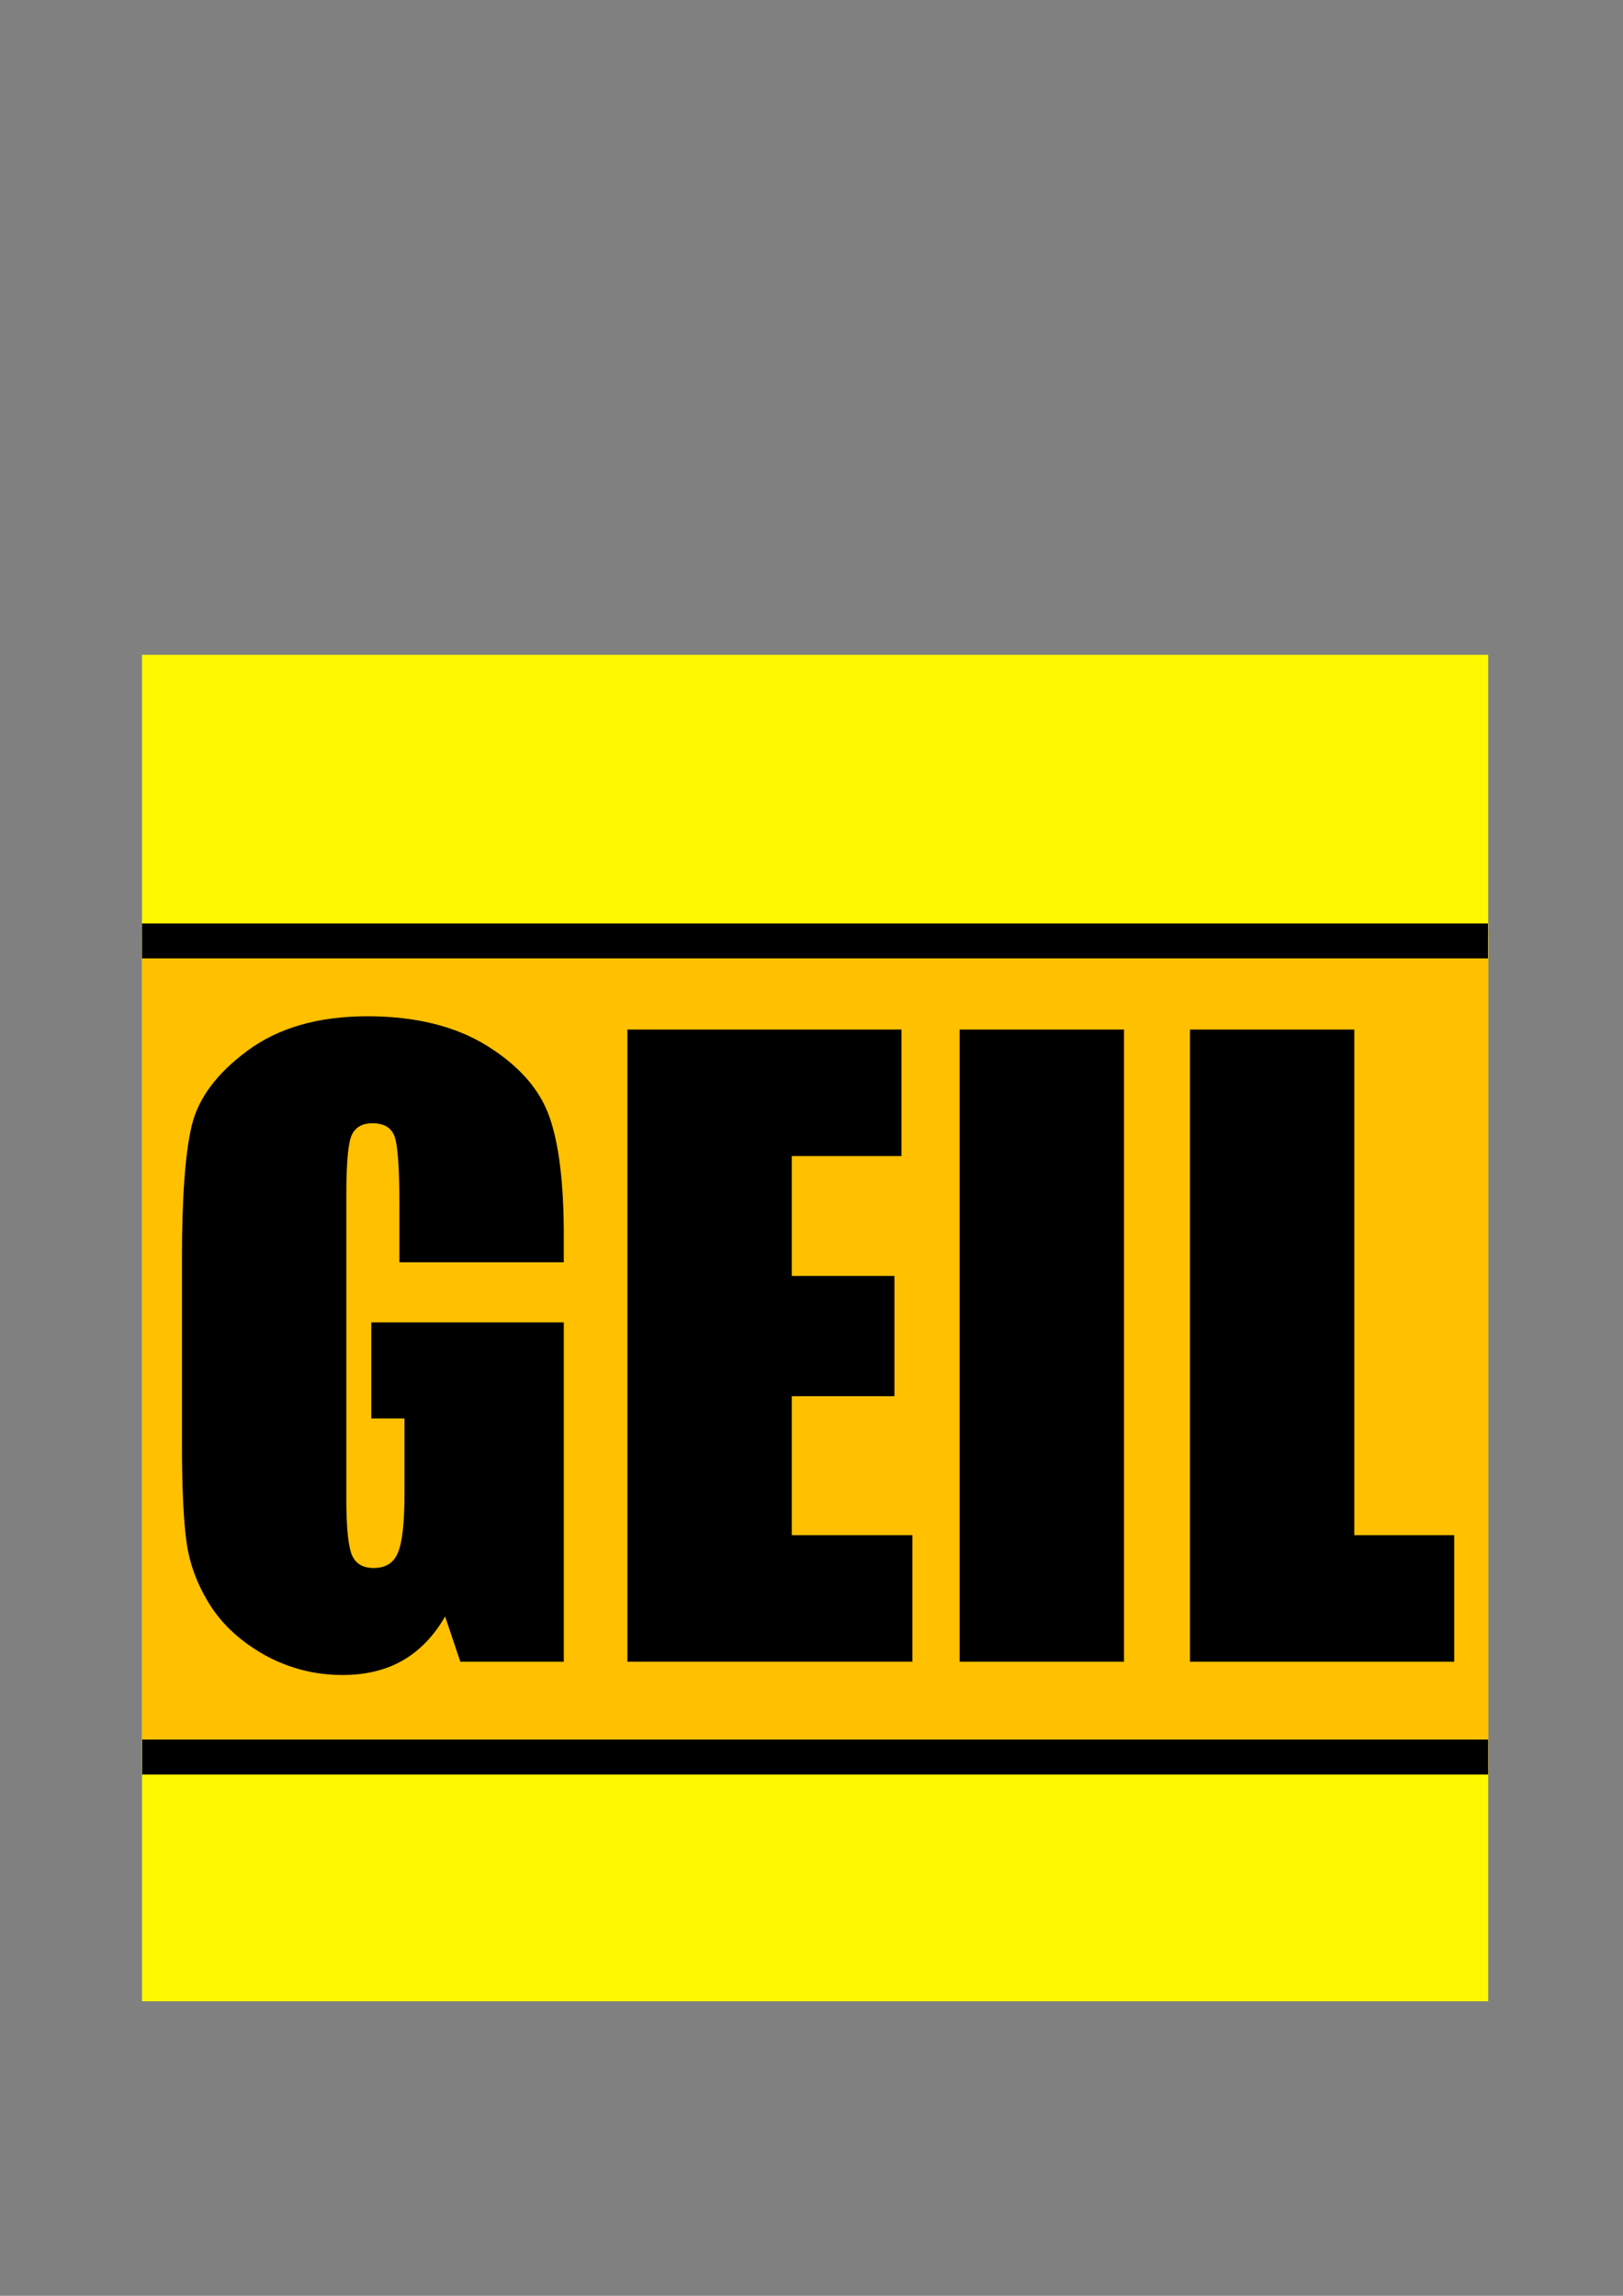
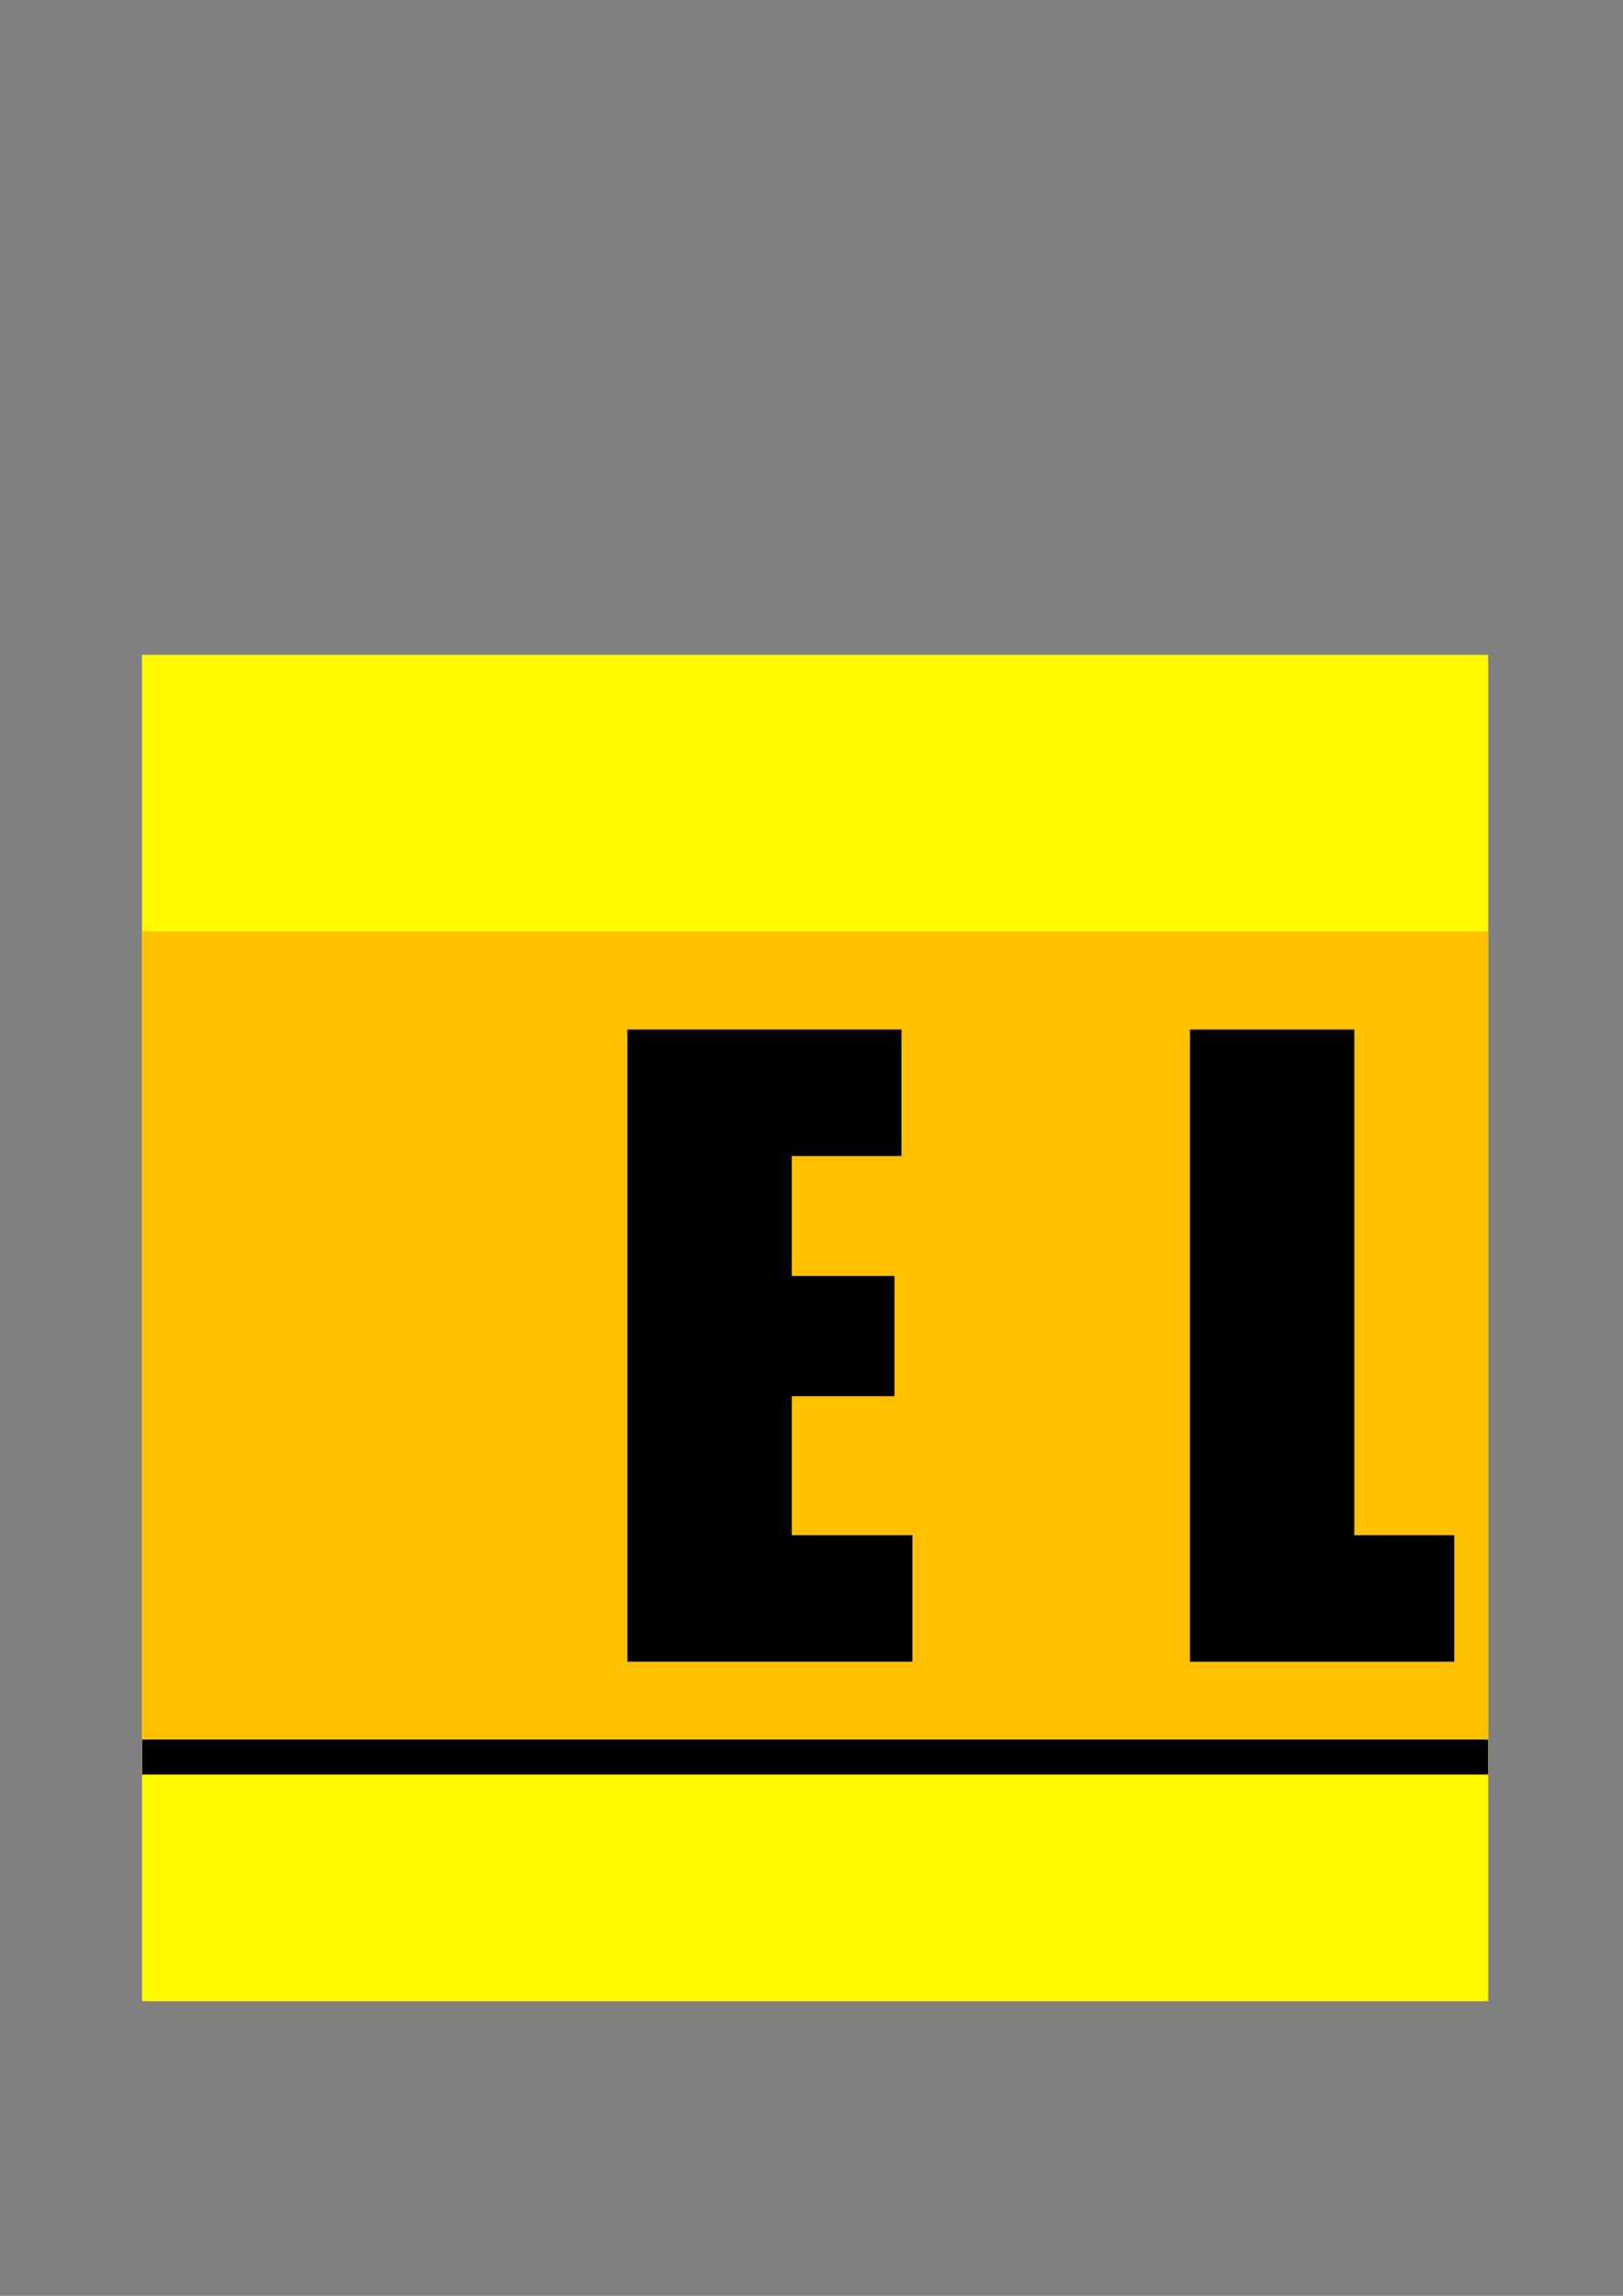
<svg xmlns="http://www.w3.org/2000/svg" xmlns:ns1="http://www.inkscape.org/namespaces/inkscape" xmlns:ns2="http://sodipodi.sourceforge.net/DTD/sodipodi-0.dtd" width="210mm" height="297mm" viewBox="0 0 210 297" version="1.1" id="svg5" ns1:version="1.1.1 (3bf5ae0d25, 2021-09-20)" ns2:docname="WirSindGeil.svg">
  <rect x="0" y="0" width="210" height="297" fill="#808080" stroke="none" />
  <ns2:namedview id="namedview7" pagecolor="#ffffff" bordercolor="#666666" borderopacity="1.0" ns1:pageshadow="2" ns1:pageopacity="0.0" ns1:pagecheckerboard="0" ns1:document-units="mm" showgrid="false" ns1:zoom="1" ns1:cx="579" ns1:cy="753.5" ns1:window-width="2560" ns1:window-height="1377" ns1:window-x="-8" ns1:window-y="-8" ns1:window-maximized="1" ns1:current-layer="layer2" />
  <defs id="defs2" />
  <g ns1:label="Ebene 1" ns1:groupmode="layer" id="layer1">
    <rect style="fill:#fff900;stroke-width:2.391;fill-opacity:1" id="rect846" width="174.186" height="174.186" x="18.371" y="84.711" />
  </g>
  <g ns1:groupmode="layer" id="layer2" ns1:label="Ebene 2">
    <rect style="fill:#ffc000;fill-opacity:1;stroke:none;stroke-width:2.907;stroke-miterlimit:4;stroke-dasharray:none;stroke-opacity:1" id="rect5712-9" width="174.183" height="109.055" x="18.373" y="120.5" ry="0" />
-     <rect style="fill:#ffc000;fill-opacity:1;stroke:#000000;stroke-width:2.404;stroke-miterlimit:4;stroke-dasharray:none;stroke-opacity:1" id="rect6967" width="171.749" height="2.117" x="19.578" y="120.666" />
    <rect style="fill:#ffc000;fill-opacity:1;stroke:#000000;stroke-width:2.404;stroke-miterlimit:4;stroke-dasharray:none;stroke-opacity:1" id="rect6967-1" width="171.749" height="2.117" x="19.596" y="226.245" />
    <g aria-label="GEIL" id="text8371" style="font-size:93.537px;line-height:1.25;stroke-width:0.974" transform="matrix(1.106,0,0,1.106,-10.138,-16.357)">
-       <path d="M 75.121,162.434 H 55.893 v -6.714 q 0,-6.348 -0.548,-7.947 -0.548,-1.599 -2.603,-1.599 -1.781,0 -2.421,1.37 -0.639,1.37 -0.639,7.034 v 35.487 q 0,4.978 0.639,6.577 0.639,1.553 2.558,1.553 2.101,0 2.832,-1.781 0.776,-1.781 0.776,-6.942 v -8.769 h -3.882 v -11.235 h 22.517 v 39.689 h -12.103 l -1.781,-5.298 q -1.964,3.425 -4.978,5.161 -2.969,1.69 -7.034,1.69 -4.841,0 -9.089,-2.329 -4.202,-2.375 -6.394,-5.846 -2.192,-3.471 -2.74,-7.262 -0.548,-3.836 -0.548,-11.464 v -21.968 q 0,-10.596 1.142,-15.392 1.142,-4.796 6.531,-8.769 5.435,-4.019 14.021,-4.019 8.449,0 14.021,3.471 5.572,3.471 7.262,8.267 1.69,4.75 1.69,13.839 z" style="font-family:Impact;-inkscape-font-specification:Impact" id="path22301" />
      <path d="m 82.565,135.213 h 32.062 v 14.798 h -12.834 v 14.021 h 12.012 v 14.067 h -12.012 v 16.259 h 14.113 v 14.798 H 82.565 Z" style="font-family:Impact;-inkscape-font-specification:Impact" id="path22303" />
-       <path d="m 140.661,135.213 v 73.944 h -19.228 v -73.944 z" style="font-family:Impact;-inkscape-font-specification:Impact" id="path22305" />
      <path d="m 167.607,135.213 v 59.146 h 11.692 v 14.798 h -30.92 v -73.944 z" style="font-family:Impact;-inkscape-font-specification:Impact" id="path22307" />
    </g>
  </g>
</svg>